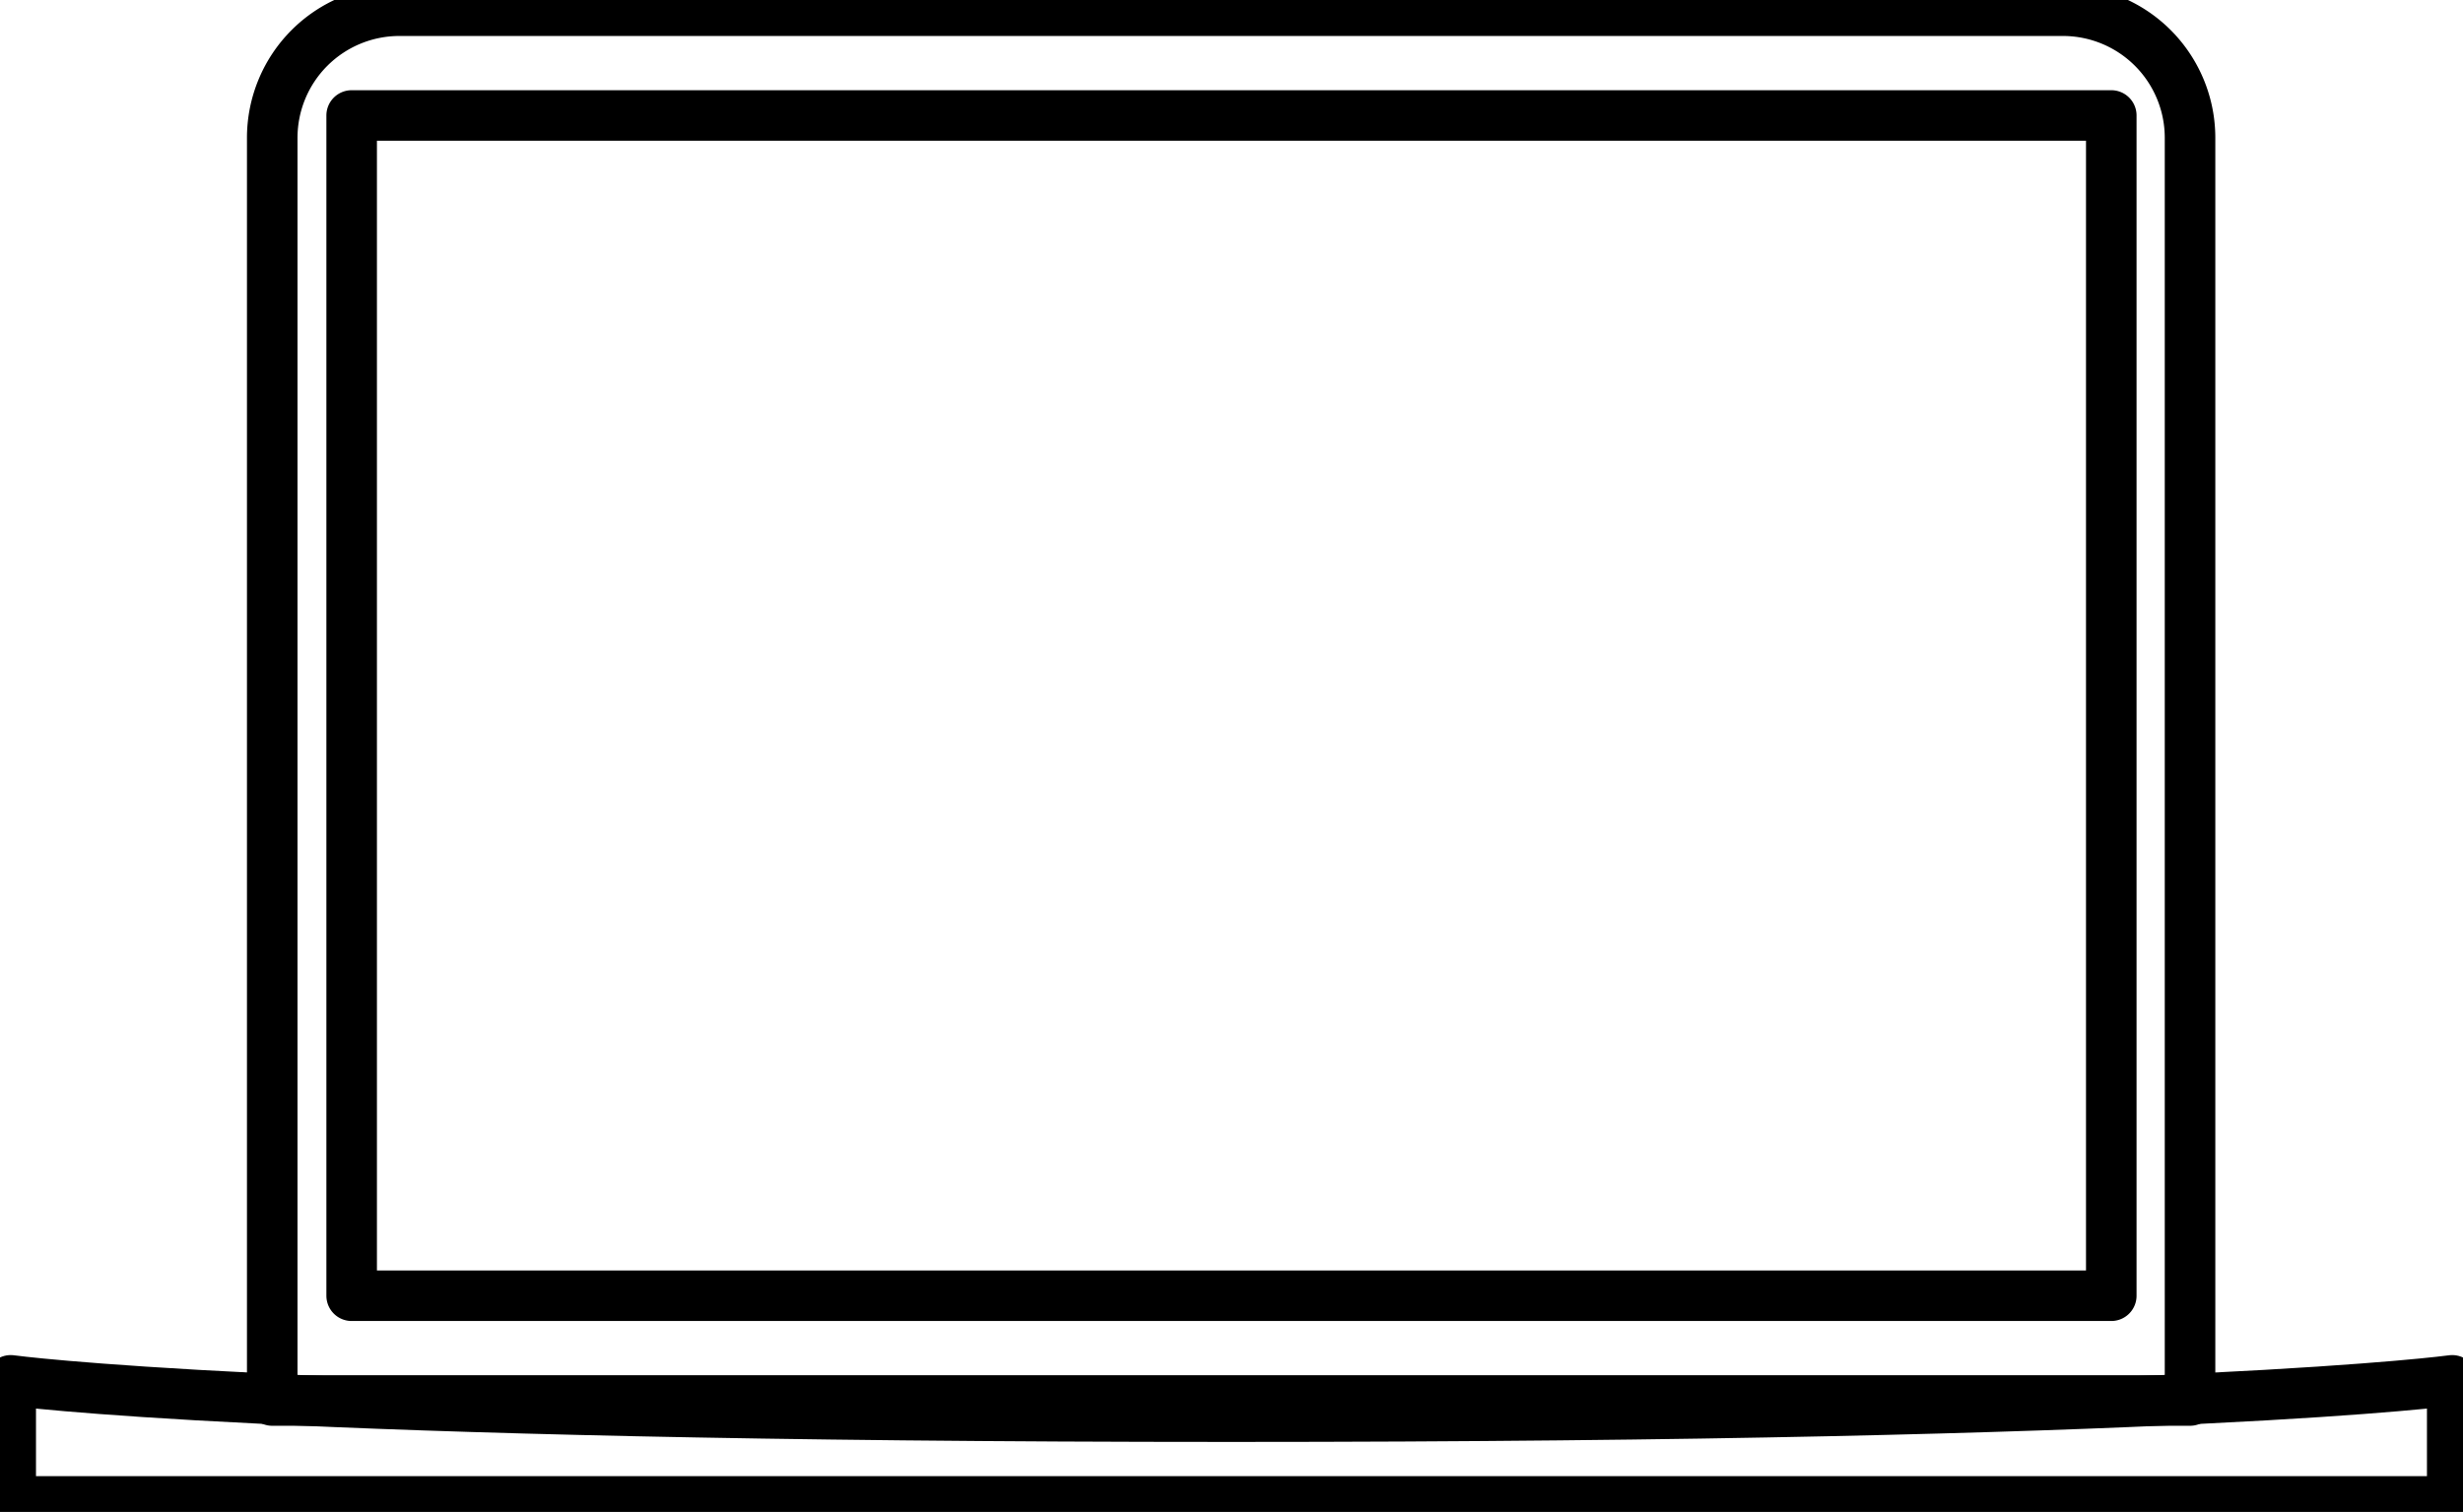
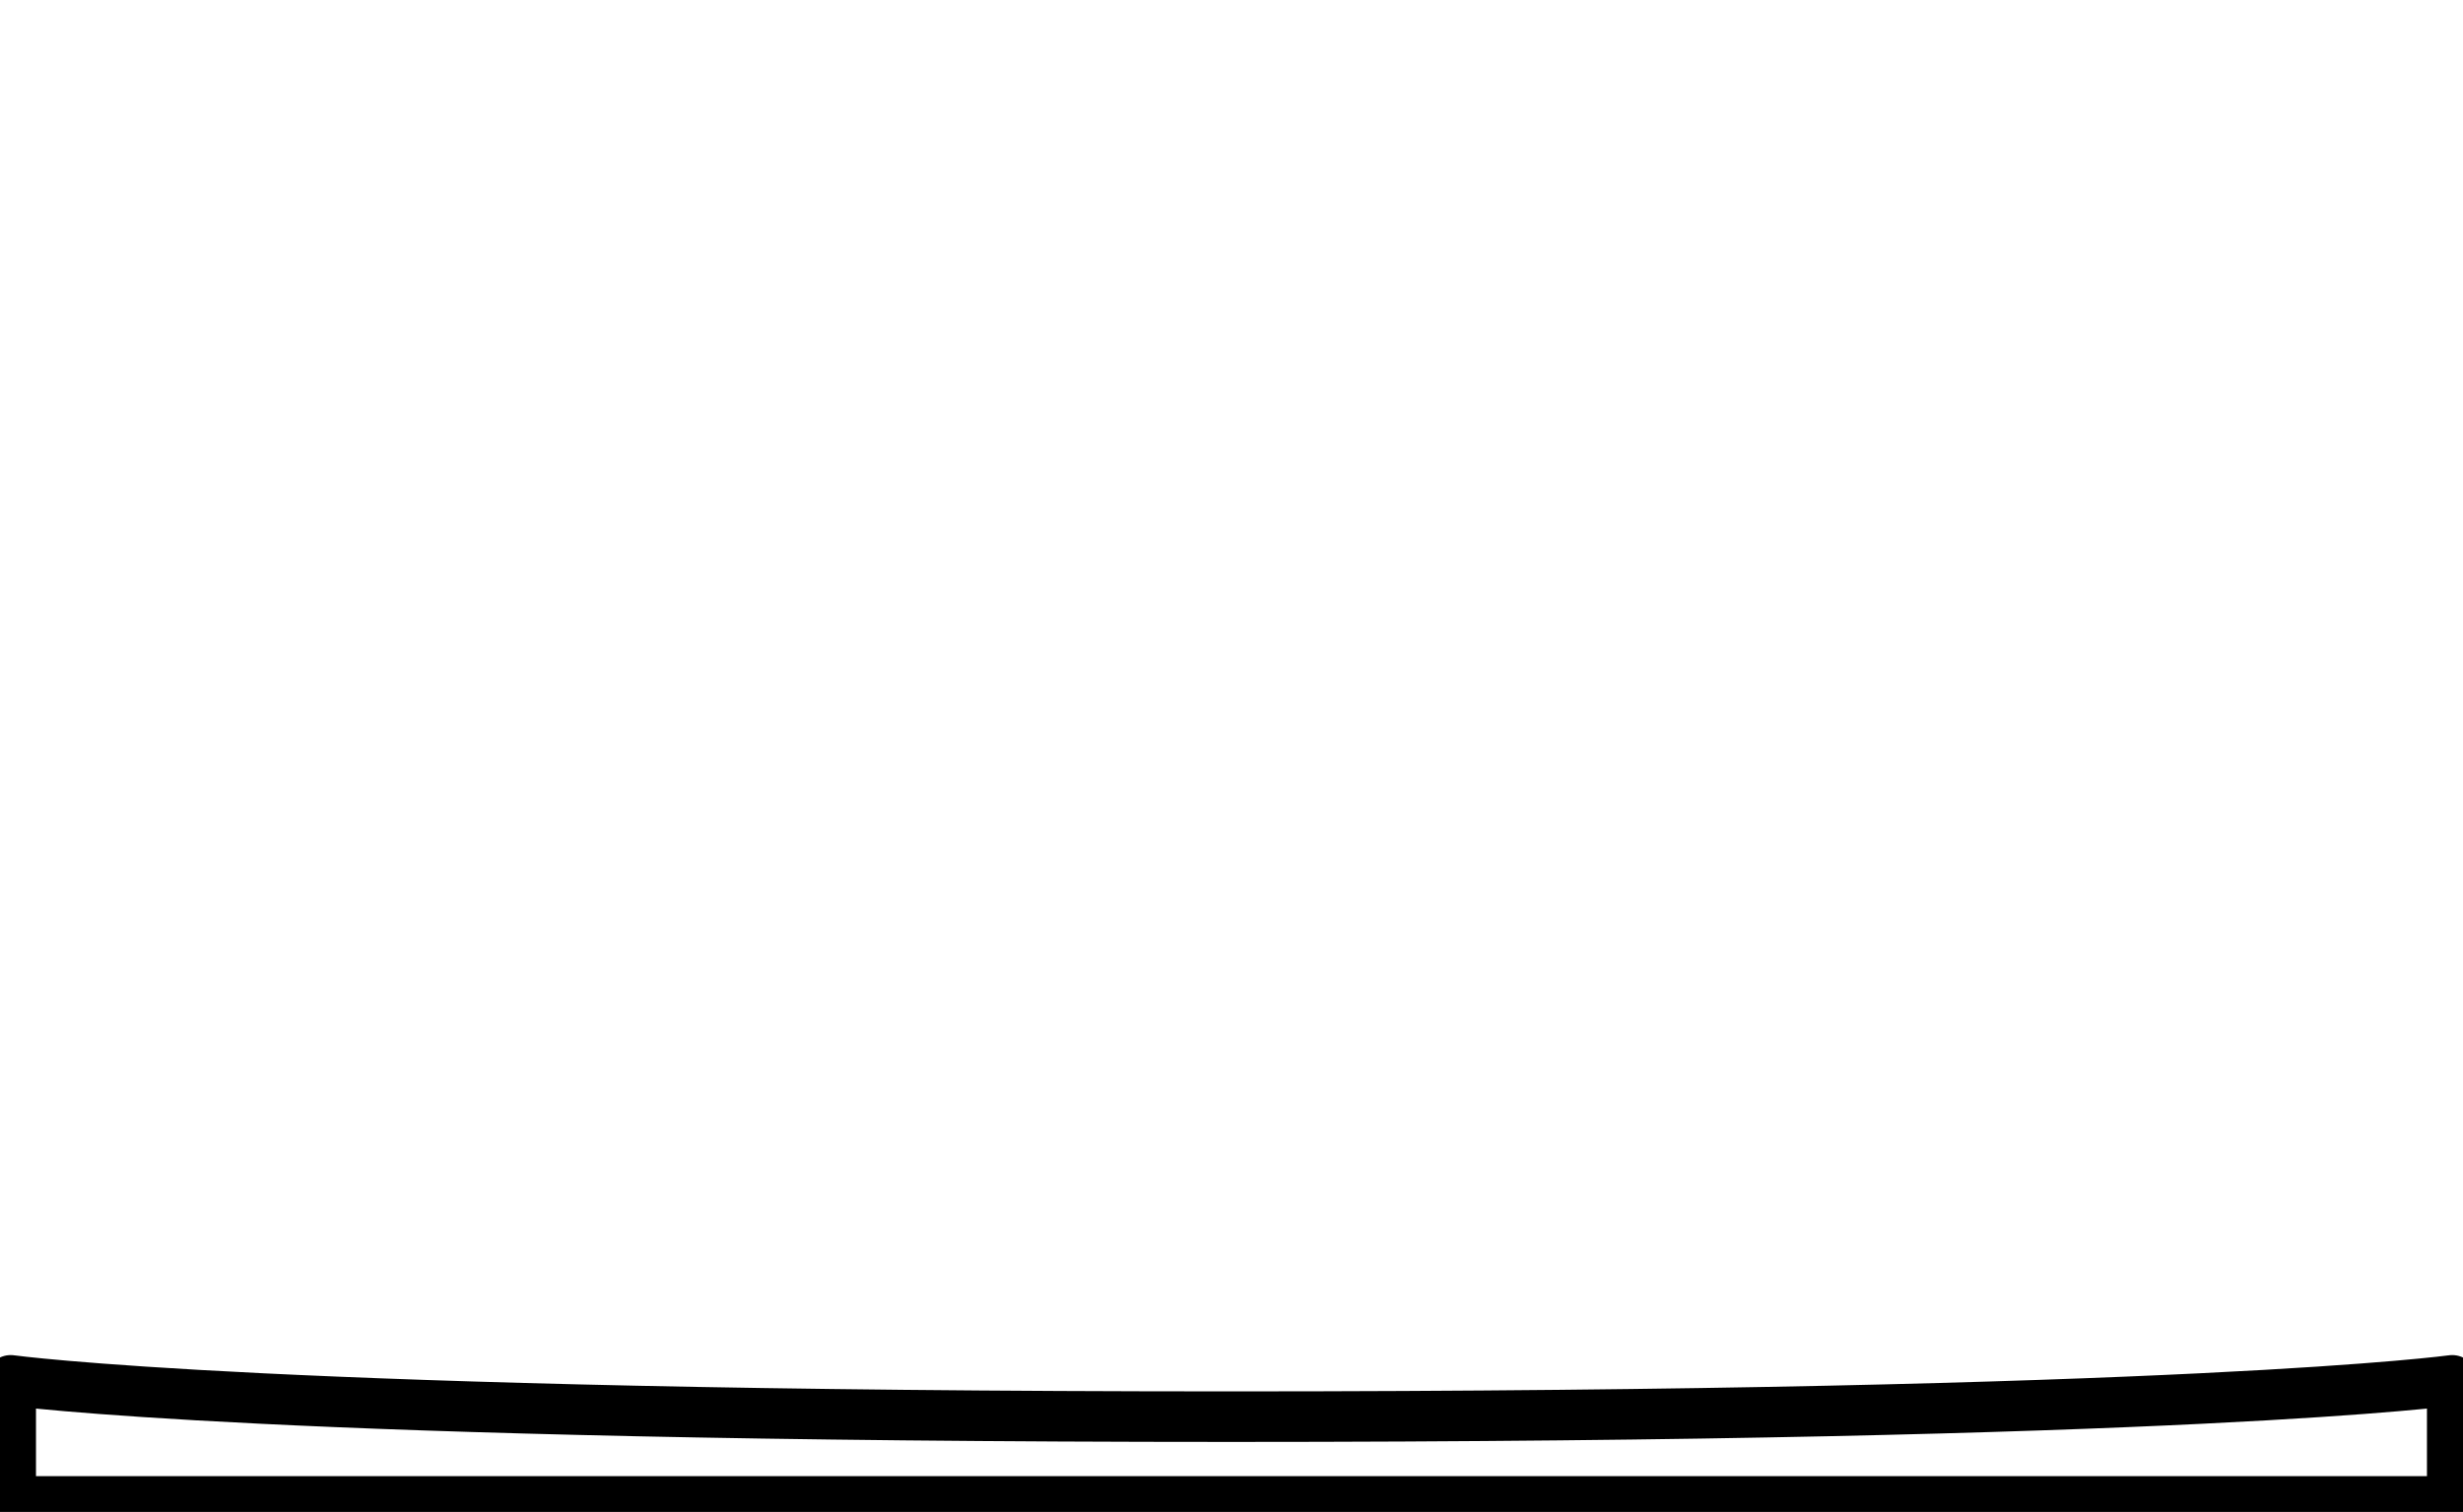
<svg xmlns="http://www.w3.org/2000/svg" width="40.686" height="24.98" viewBox="0 0 40.686 24.98">
  <defs>
    <clipPath id="clip-path">
      <rect id="長方形_819" data-name="長方形 819" width="40.686" height="24.98" fill="none" />
    </clipPath>
  </defs>
  <g id="sp_nav_online" transform="translate(0 0)">
    <g id="グループ_1100" data-name="グループ 1100" transform="translate(0 0)" clip-path="url(#clip-path)">
-       <path id="パス_7042" data-name="パス 7042" d="M40.191.417H12.7a2.1,2.1,0,0,0-2.1,2.1V23.379h31.68V2.512A2.1,2.1,0,0,0,40.191.417Zm.788,21.231H11.912V2.148H40.979Z" transform="translate(-6.103 -0.24)" fill="none" stroke="#000" stroke-linecap="round" stroke-linejoin="round" stroke-width="0.835" />
      <path id="パス_7043" data-name="パス 7043" d="M40.749,53.715s-4.324.6-20.166.6-20.165-.6-20.165-.6v2H40.749v-2Z" transform="translate(-0.241 -30.909)" fill="none" stroke="#000" stroke-linecap="round" stroke-linejoin="round" stroke-width="0.835" />
    </g>
  </g>
</svg>